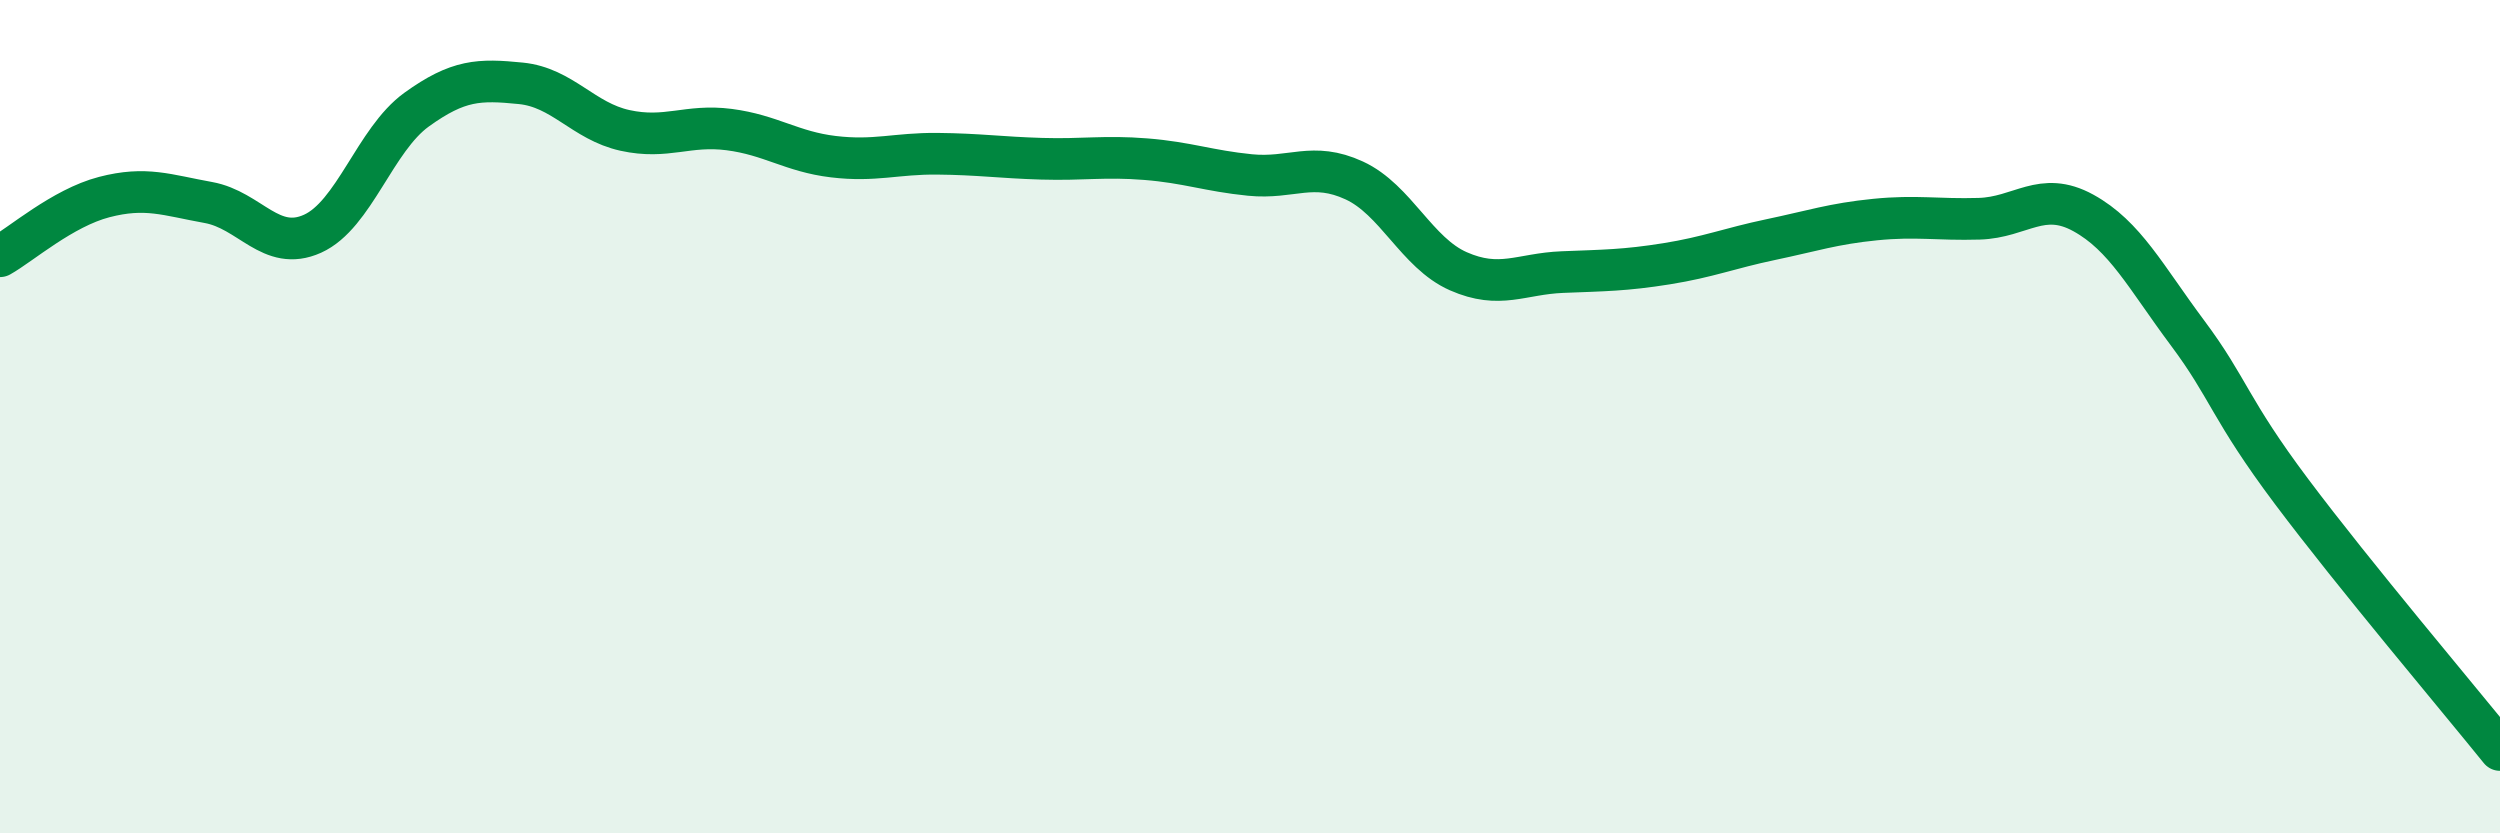
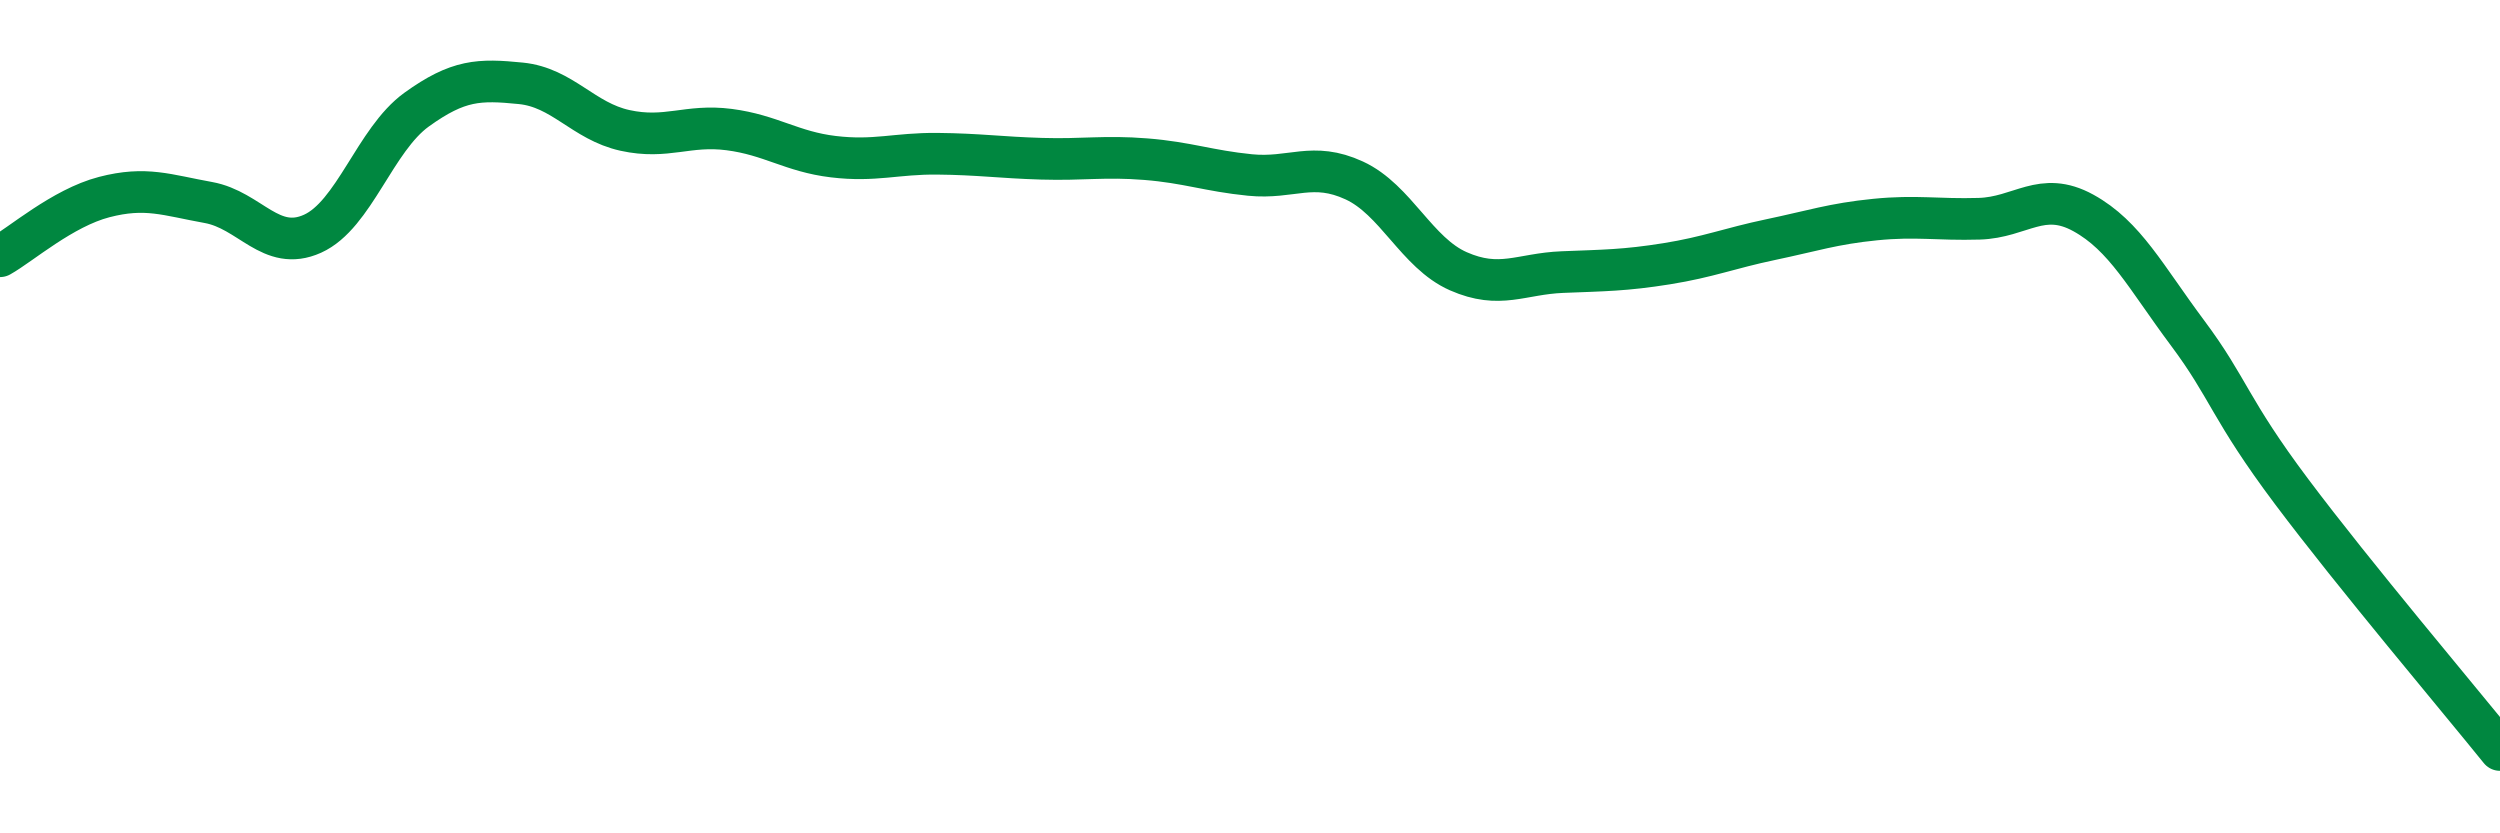
<svg xmlns="http://www.w3.org/2000/svg" width="60" height="20" viewBox="0 0 60 20">
-   <path d="M 0,6.15 C 0.5,5.87 1.5,4.99 2.5,4.73 C 3.5,4.47 4,4.68 5,4.86 C 6,5.04 6.5,6.06 7.5,5.61 C 8.5,5.16 9,3.35 10,2.63 C 11,1.91 11.5,1.9 12.5,2 C 13.5,2.1 14,2.91 15,3.13 C 16,3.35 16.5,2.98 17.5,3.11 C 18.5,3.24 19,3.64 20,3.76 C 21,3.88 21.5,3.68 22.5,3.69 C 23.5,3.7 24,3.78 25,3.81 C 26,3.84 26.5,3.74 27.5,3.82 C 28.5,3.9 29,4.1 30,4.2 C 31,4.3 31.5,3.87 32.5,4.33 C 33.5,4.79 34,6.07 35,6.51 C 36,6.95 36.5,6.57 37.5,6.53 C 38.5,6.49 39,6.49 40,6.33 C 41,6.17 41.5,5.96 42.5,5.75 C 43.5,5.54 44,5.37 45,5.27 C 46,5.17 46.5,5.28 47.5,5.25 C 48.5,5.22 49,4.56 50,5.11 C 51,5.66 51.5,6.65 52.5,7.99 C 53.5,9.33 53.5,9.8 55,11.8 C 56.5,13.8 59,16.76 60,18L60 20L0 20Z" fill="#008740" opacity="0.1" stroke-linecap="round" stroke-linejoin="round" />
  <path d="M 0,6.15 C 0.5,5.87 1.5,4.99 2.5,4.73 C 3.5,4.47 4,4.68 5,4.86 C 6,5.04 6.5,6.06 7.5,5.61 C 8.5,5.16 9,3.35 10,2.63 C 11,1.91 11.5,1.9 12.5,2 C 13.5,2.1 14,2.91 15,3.13 C 16,3.35 16.5,2.98 17.5,3.11 C 18.5,3.24 19,3.64 20,3.76 C 21,3.88 21.5,3.68 22.5,3.69 C 23.5,3.7 24,3.78 25,3.81 C 26,3.84 26.5,3.74 27.5,3.82 C 28.5,3.9 29,4.1 30,4.2 C 31,4.3 31.5,3.87 32.5,4.33 C 33.5,4.79 34,6.07 35,6.51 C 36,6.95 36.5,6.57 37.5,6.53 C 38.5,6.49 39,6.49 40,6.33 C 41,6.17 41.5,5.96 42.5,5.75 C 43.5,5.54 44,5.37 45,5.27 C 46,5.17 46.5,5.28 47.5,5.25 C 48.5,5.22 49,4.56 50,5.11 C 51,5.66 51.5,6.65 52.5,7.99 C 53.5,9.33 53.5,9.8 55,11.8 C 56.5,13.8 59,16.76 60,18" stroke="#008740" stroke-width="1" fill="none" stroke-linecap="round" stroke-linejoin="round" />
</svg>